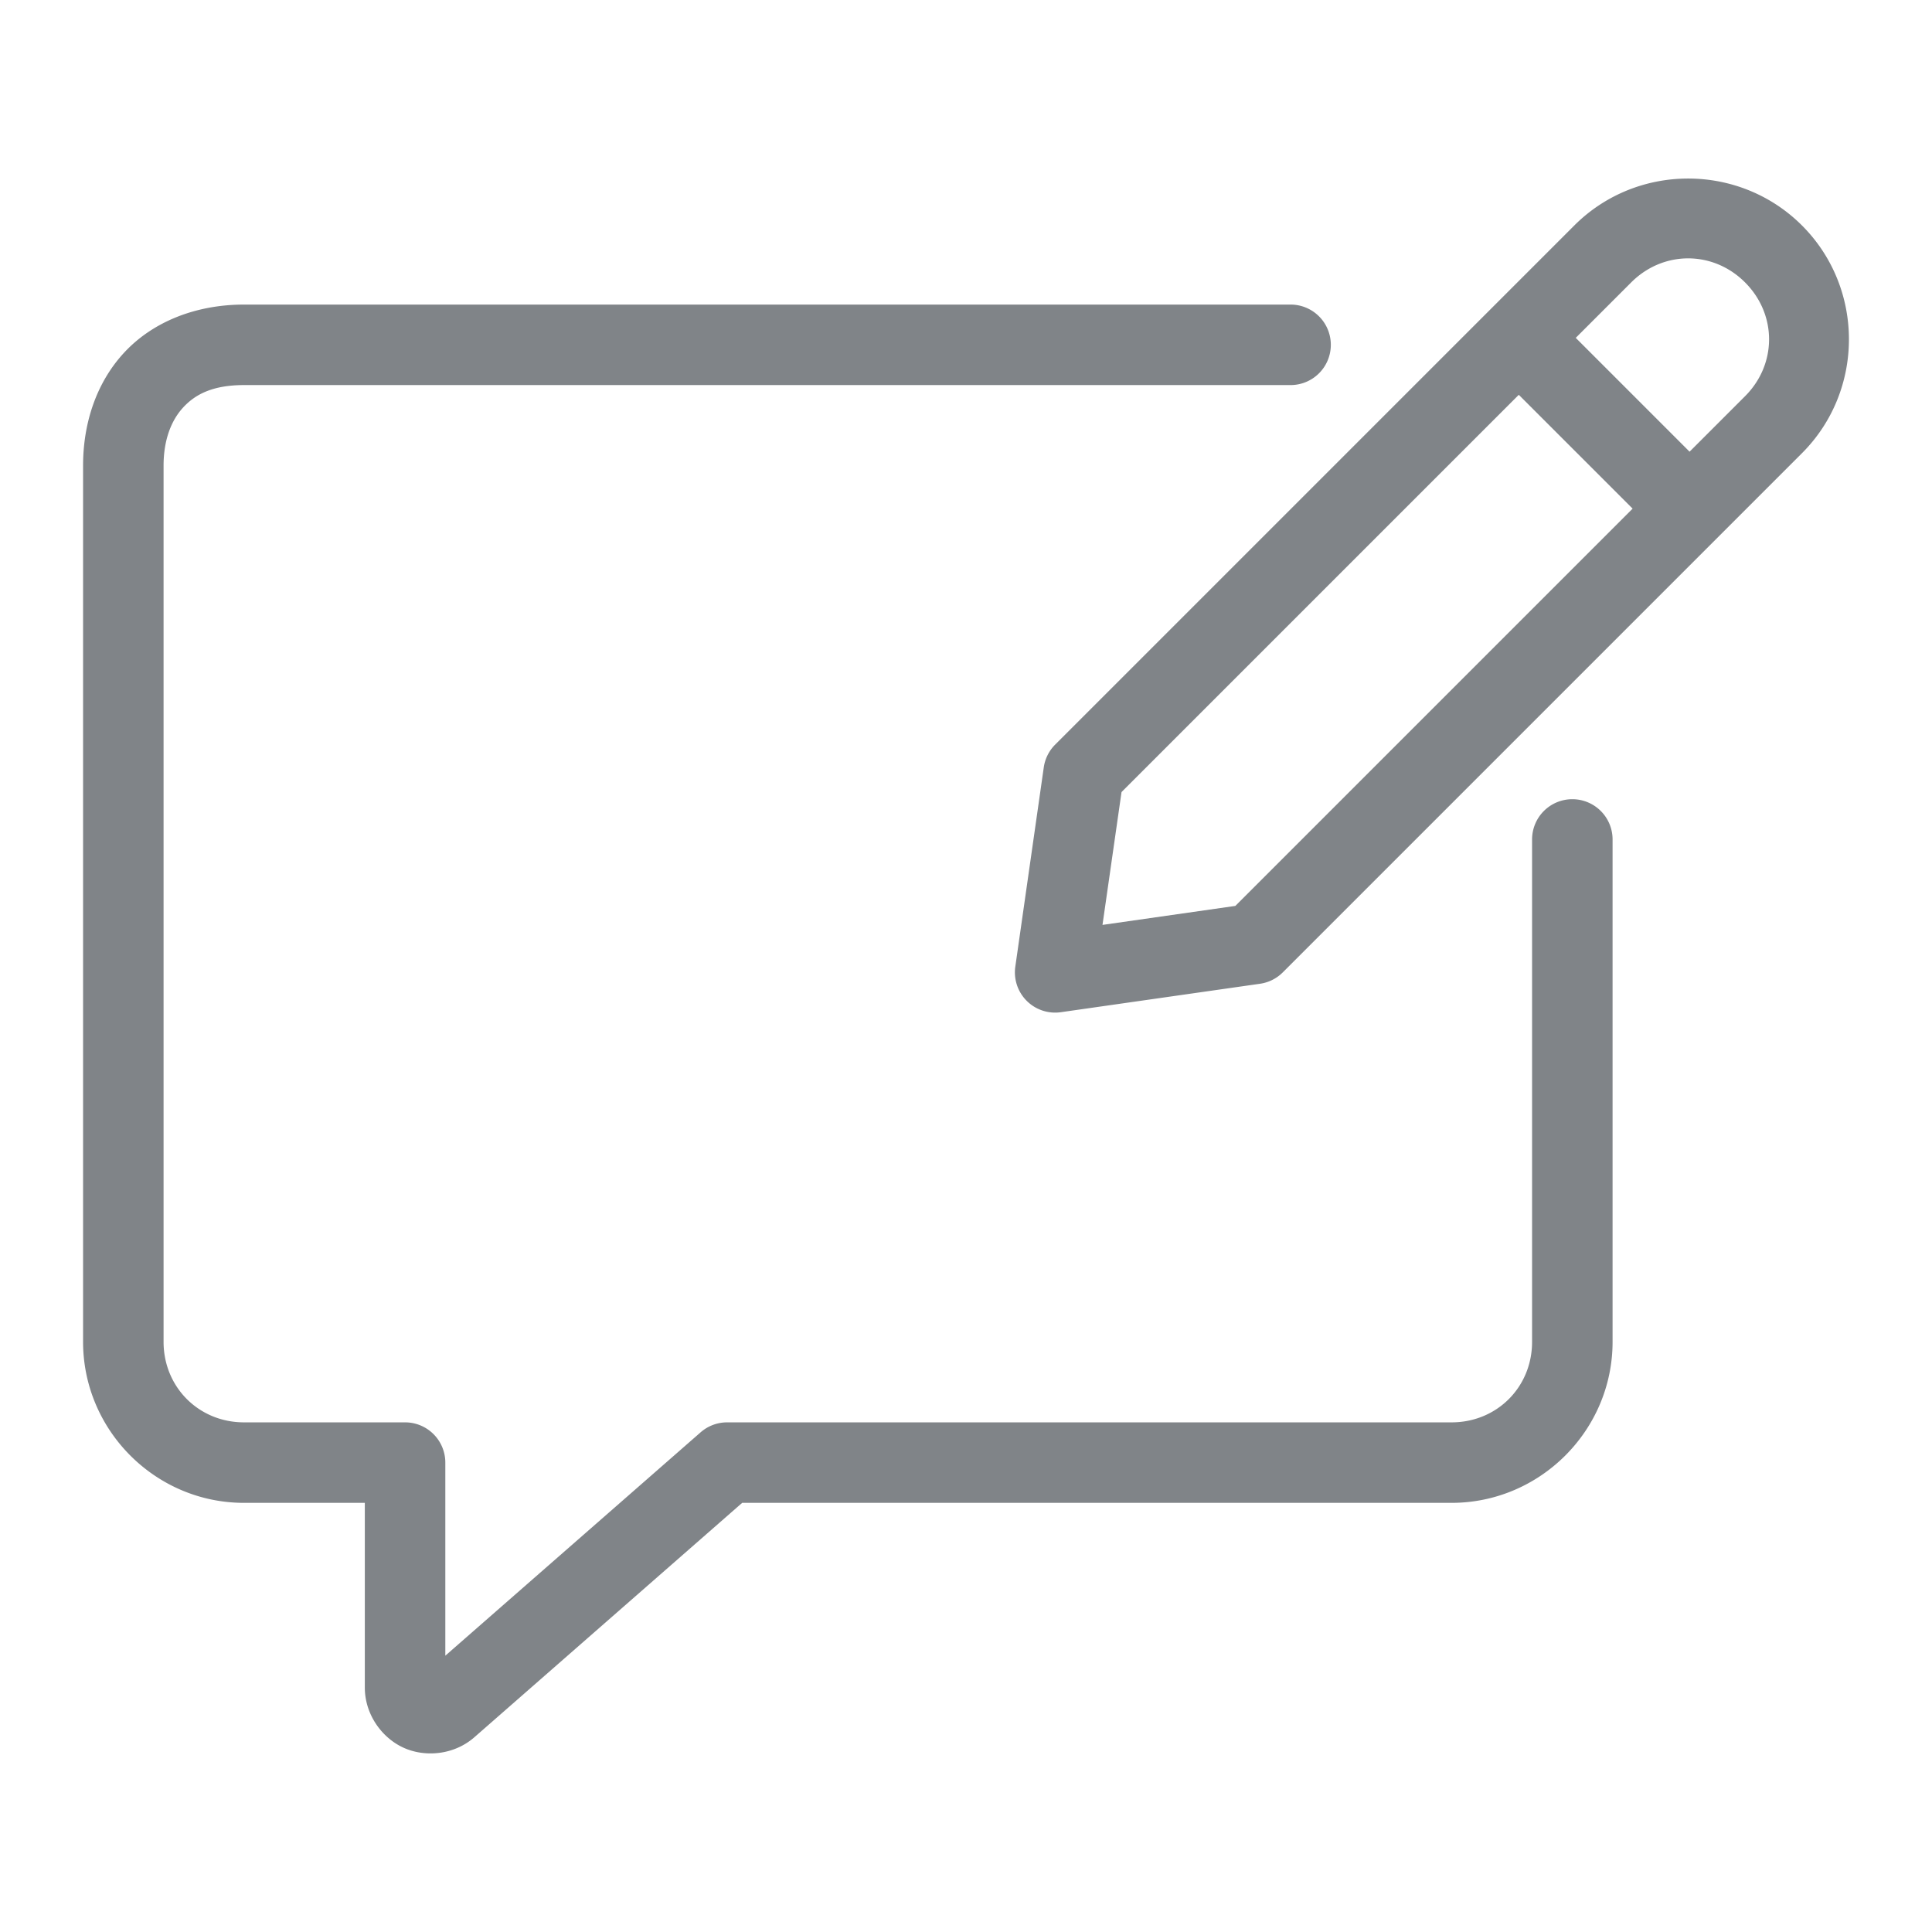
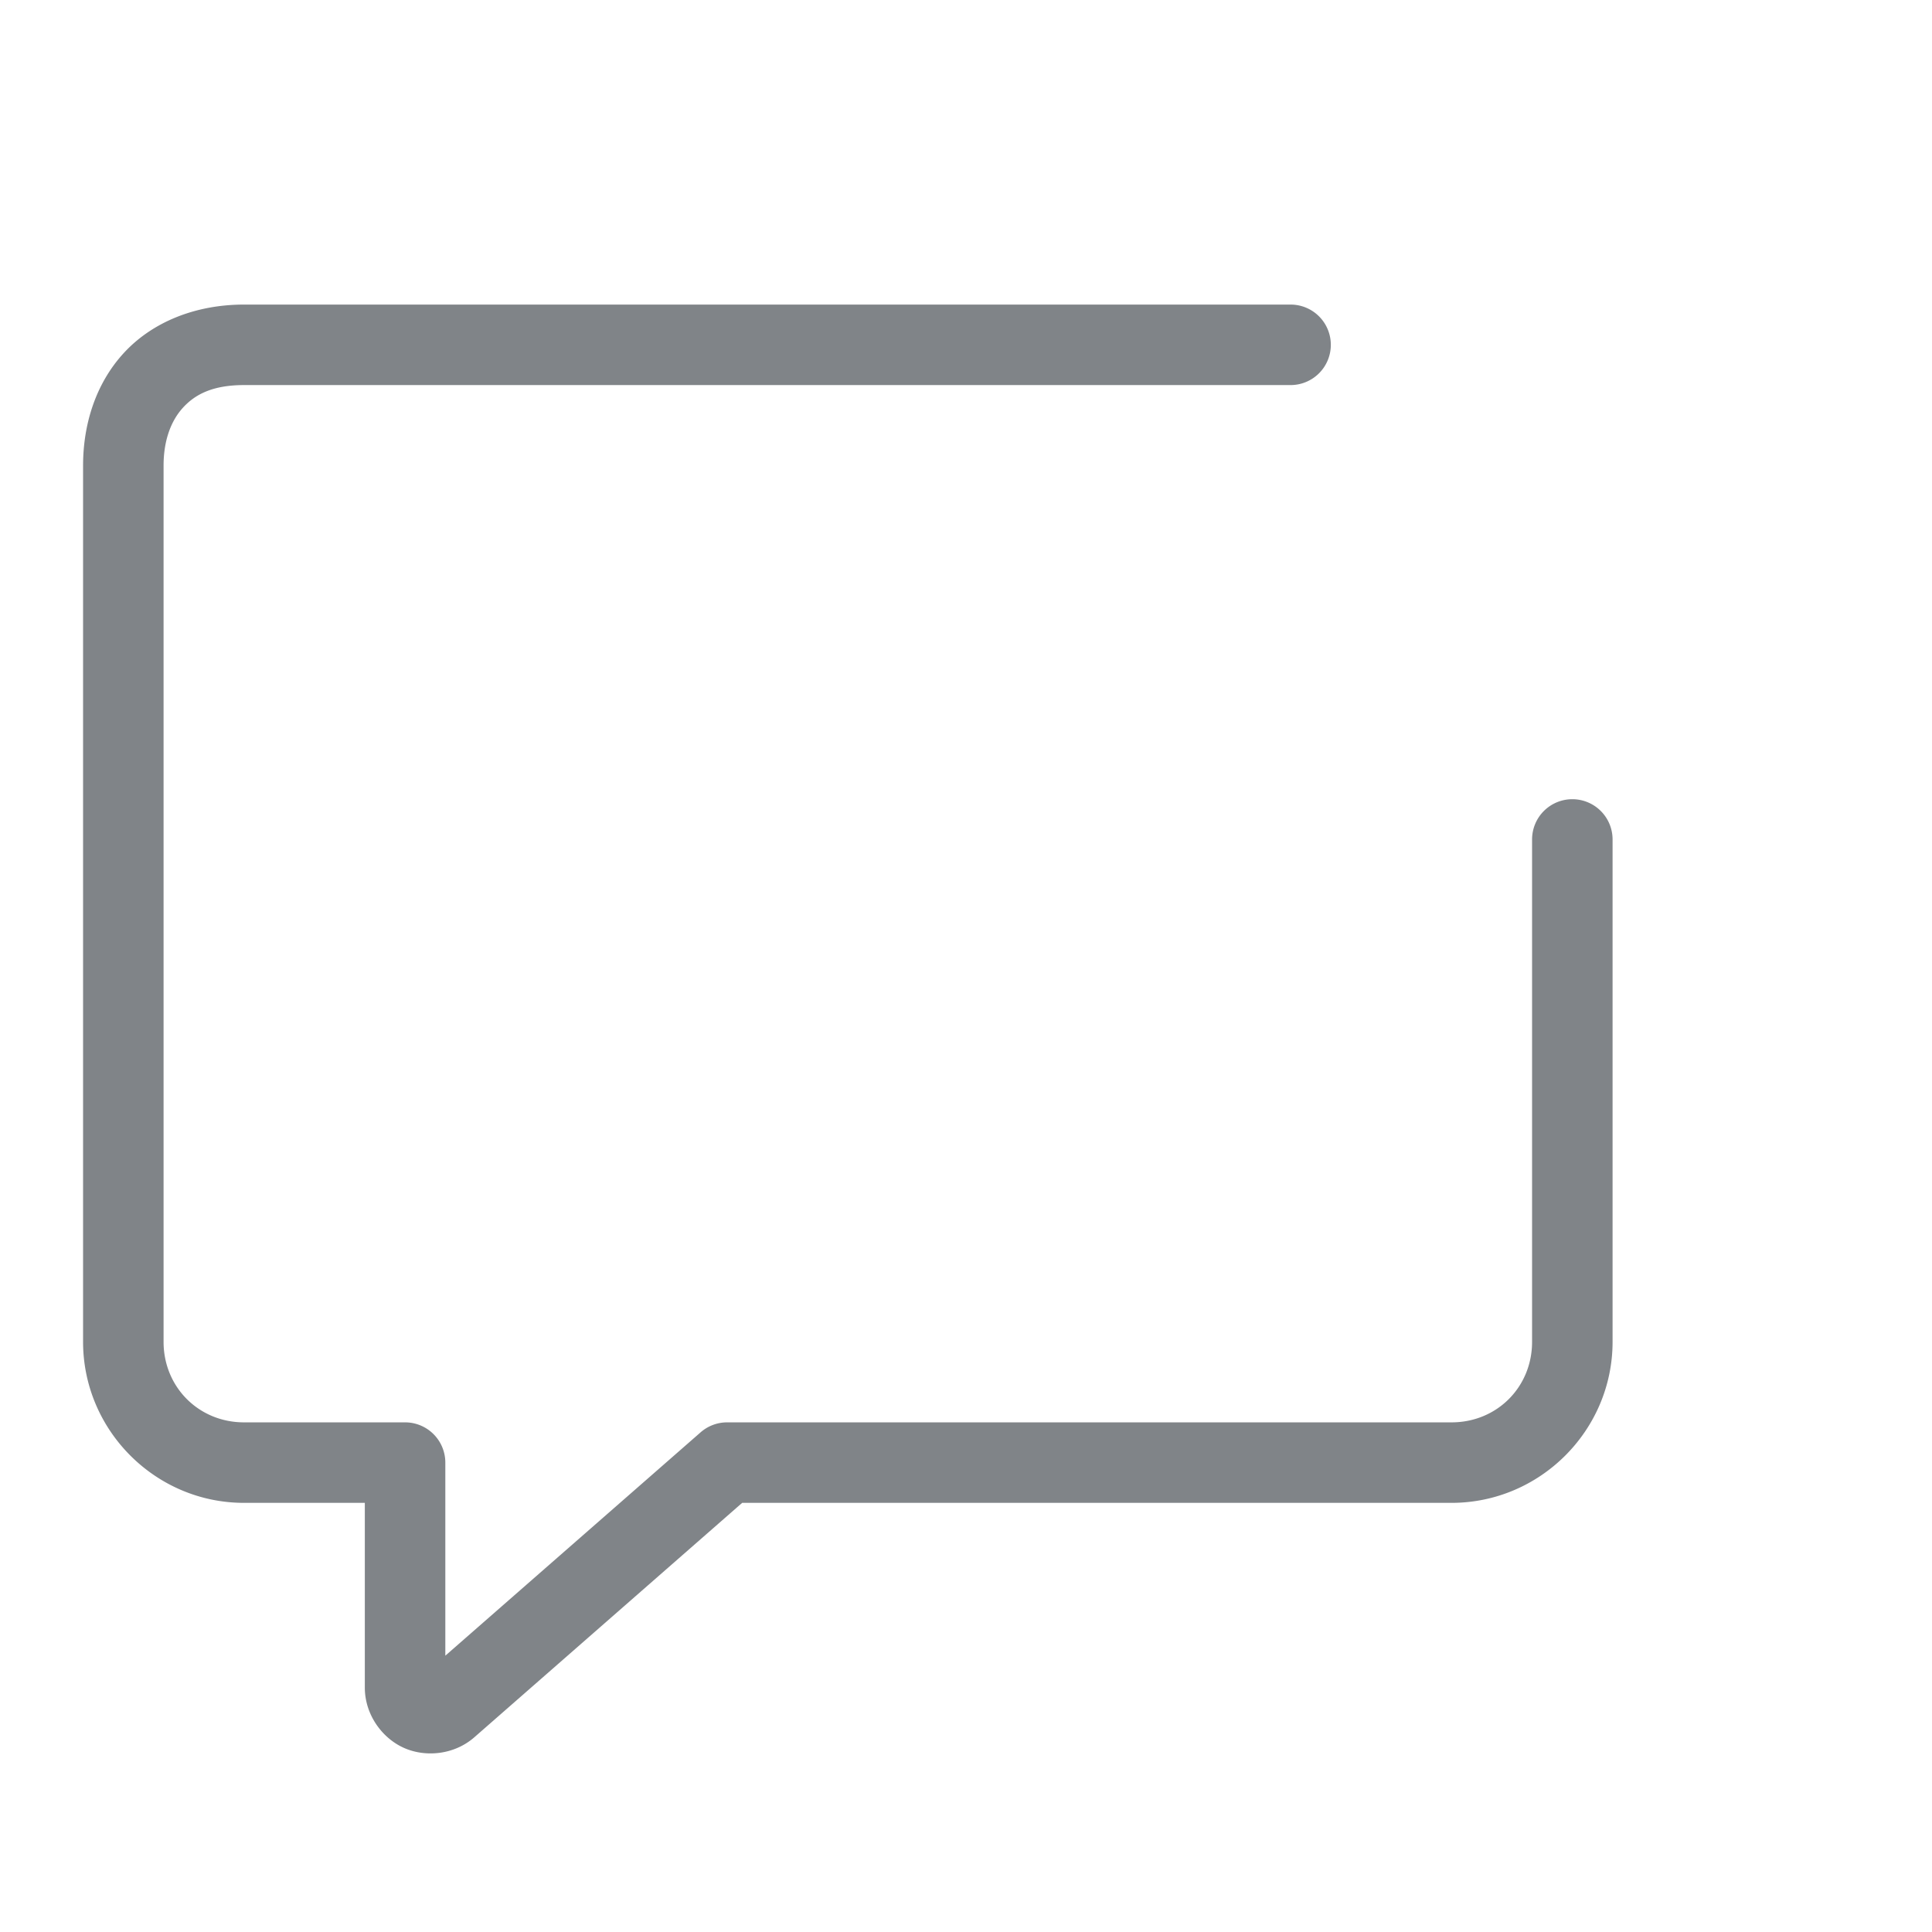
<svg xmlns="http://www.w3.org/2000/svg" id="svg8" height="512" viewBox="0 0 48 48" width="512" style="fill: #808488">
  <g id="g1323" transform="translate(.064 -1.144)">
    <path id="path1281" d="m6 8.711c-1.224 0-2.288.443-2.986 1.201-.698.758-1.014 1.769-1.014 2.799v21.771c0 2.199 1.8 4.002 4 4h3v4.59c0 .668.425 1.25.963 1.494.538.244 1.255.18 1.758-.26l6.654-5.824h17.625c2.199 0 4-1.801 4-4v-12.482a1 1 0 0 0 -1-1 1 1 0 0 0 -1 1v12.482c0 1.125-.875 2-2 2h-18a1 1 0 0 0 -.658.248l-6.342 5.549v-4.797a1 1 0 0 0 -1-1h-4c-1.124.001-2-.875-2-2v-21.771c0-.627.185-1.116.486-1.443.302-.328.738-.557 1.514-.557h26a1 1 0 0 0 1-1 1 1 0 0 0 -1-1z" font-variant-ligatures="normal" font-variant-position="normal" font-variant-caps="normal" font-variant-numeric="normal" font-variant-alternates="normal" font-variant-east-asian="normal" font-feature-settings="normal" font-variation-settings="normal" text-indent="0" text-align="start" text-decoration-line="none" text-decoration-style="solid" text-decoration-color="rgb(0,0,0)" text-transform="none" text-orientation="mixed" white-space="normal" shape-padding="0" shape-margin="0" inline-size="0" isolation="auto" mix-blend-mode="normal" solid-color="rgb(0,0,0)" solid-opacity="1" vector-effect="none" />
-     <path id="rect1306" d="m26.15 19.645a1 1 0 0 0 -.282.566l-.707 4.95a1 1 0 0 0 1.131 1.131l4.95-.707a1 1 0 0 0 .565-.283l12.899-12.899c1.555-1.555 1.555-4.102 0-5.657-1.555-1.555-4.102-1.555-5.657-0zm1.65 1.178 9.87-9.87 2.828 2.828-9.87 9.87-3.301.472zm11.285-11.285 1.378-1.378c.796-.796 2.033-.796 2.828-0.0.796.796.796 2.033 0 2.828l-1.378 1.378z" font-variant-ligatures="normal" font-variant-position="normal" font-variant-caps="normal" font-variant-numeric="normal" font-variant-alternates="normal" font-variant-east-asian="normal" font-feature-settings="normal" font-variation-settings="normal" text-indent="0" text-align="start" text-decoration-line="none" text-decoration-style="solid" text-decoration-color="rgb(0,0,0)" text-transform="none" text-orientation="mixed" white-space="normal" shape-padding="0" shape-margin="0" inline-size="0" isolation="auto" mix-blend-mode="normal" solid-color="rgb(0,0,0)" solid-opacity="1" vector-effect="none" />
  </g>
</svg>